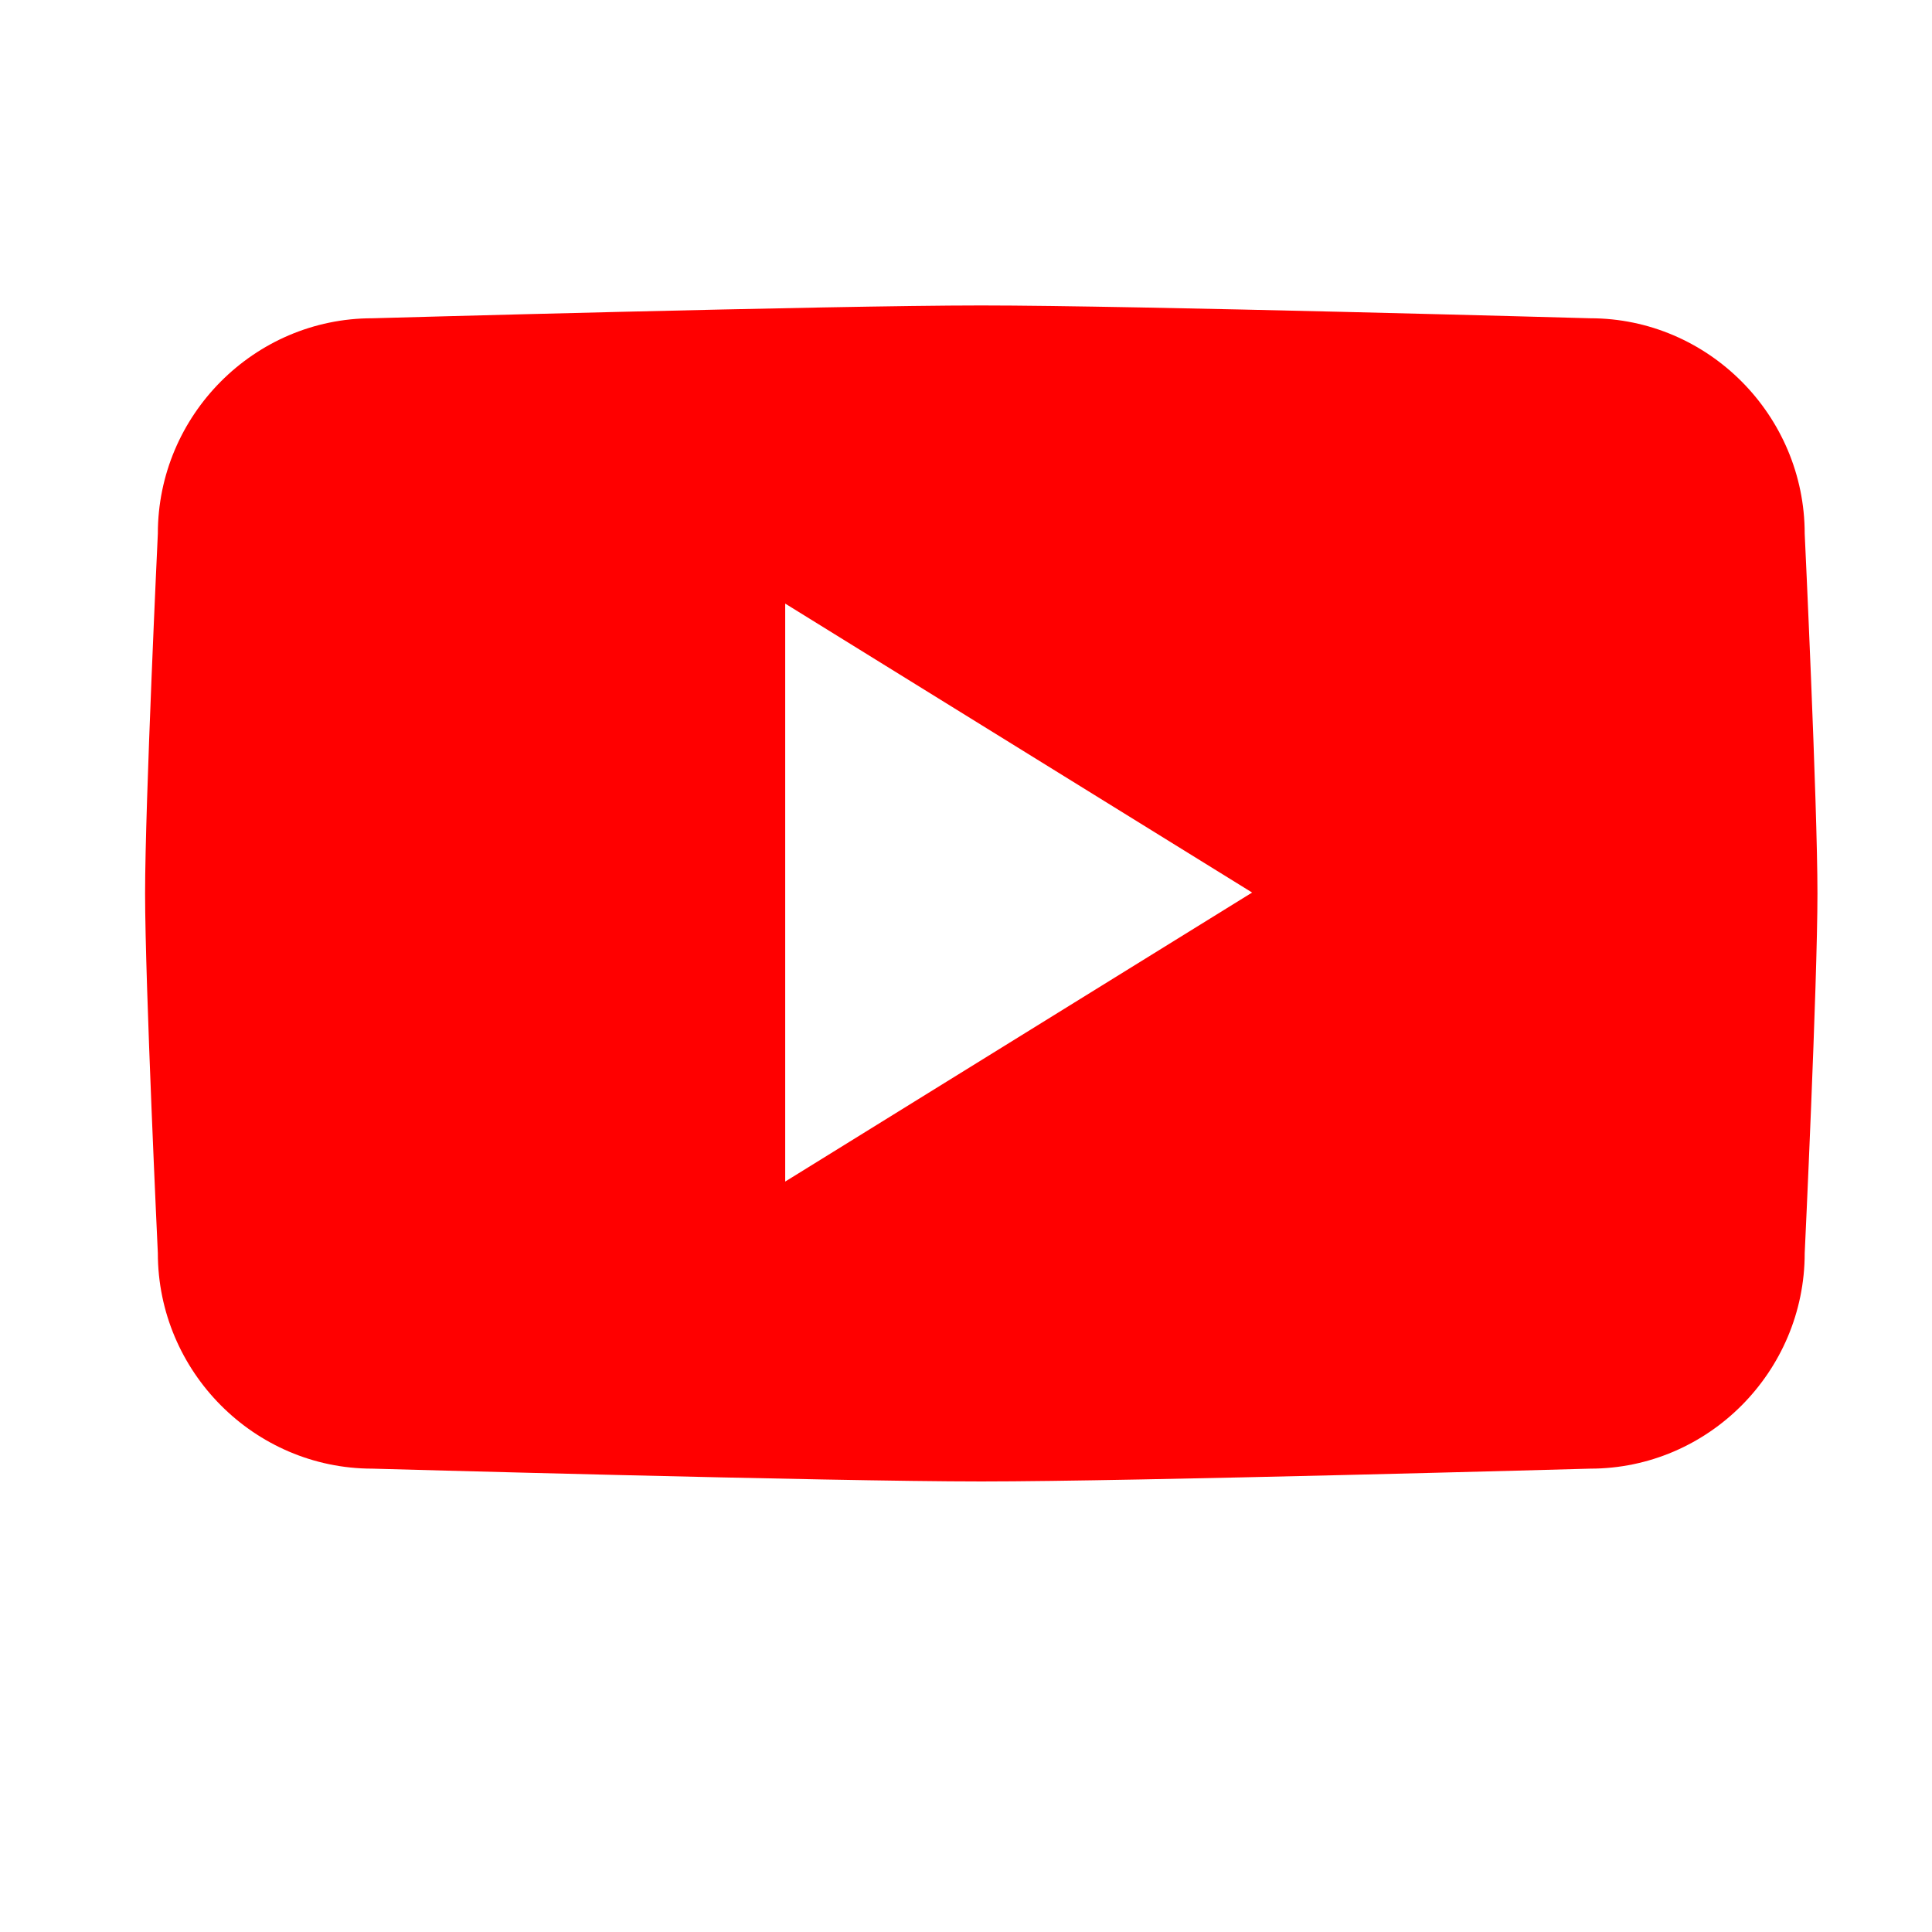
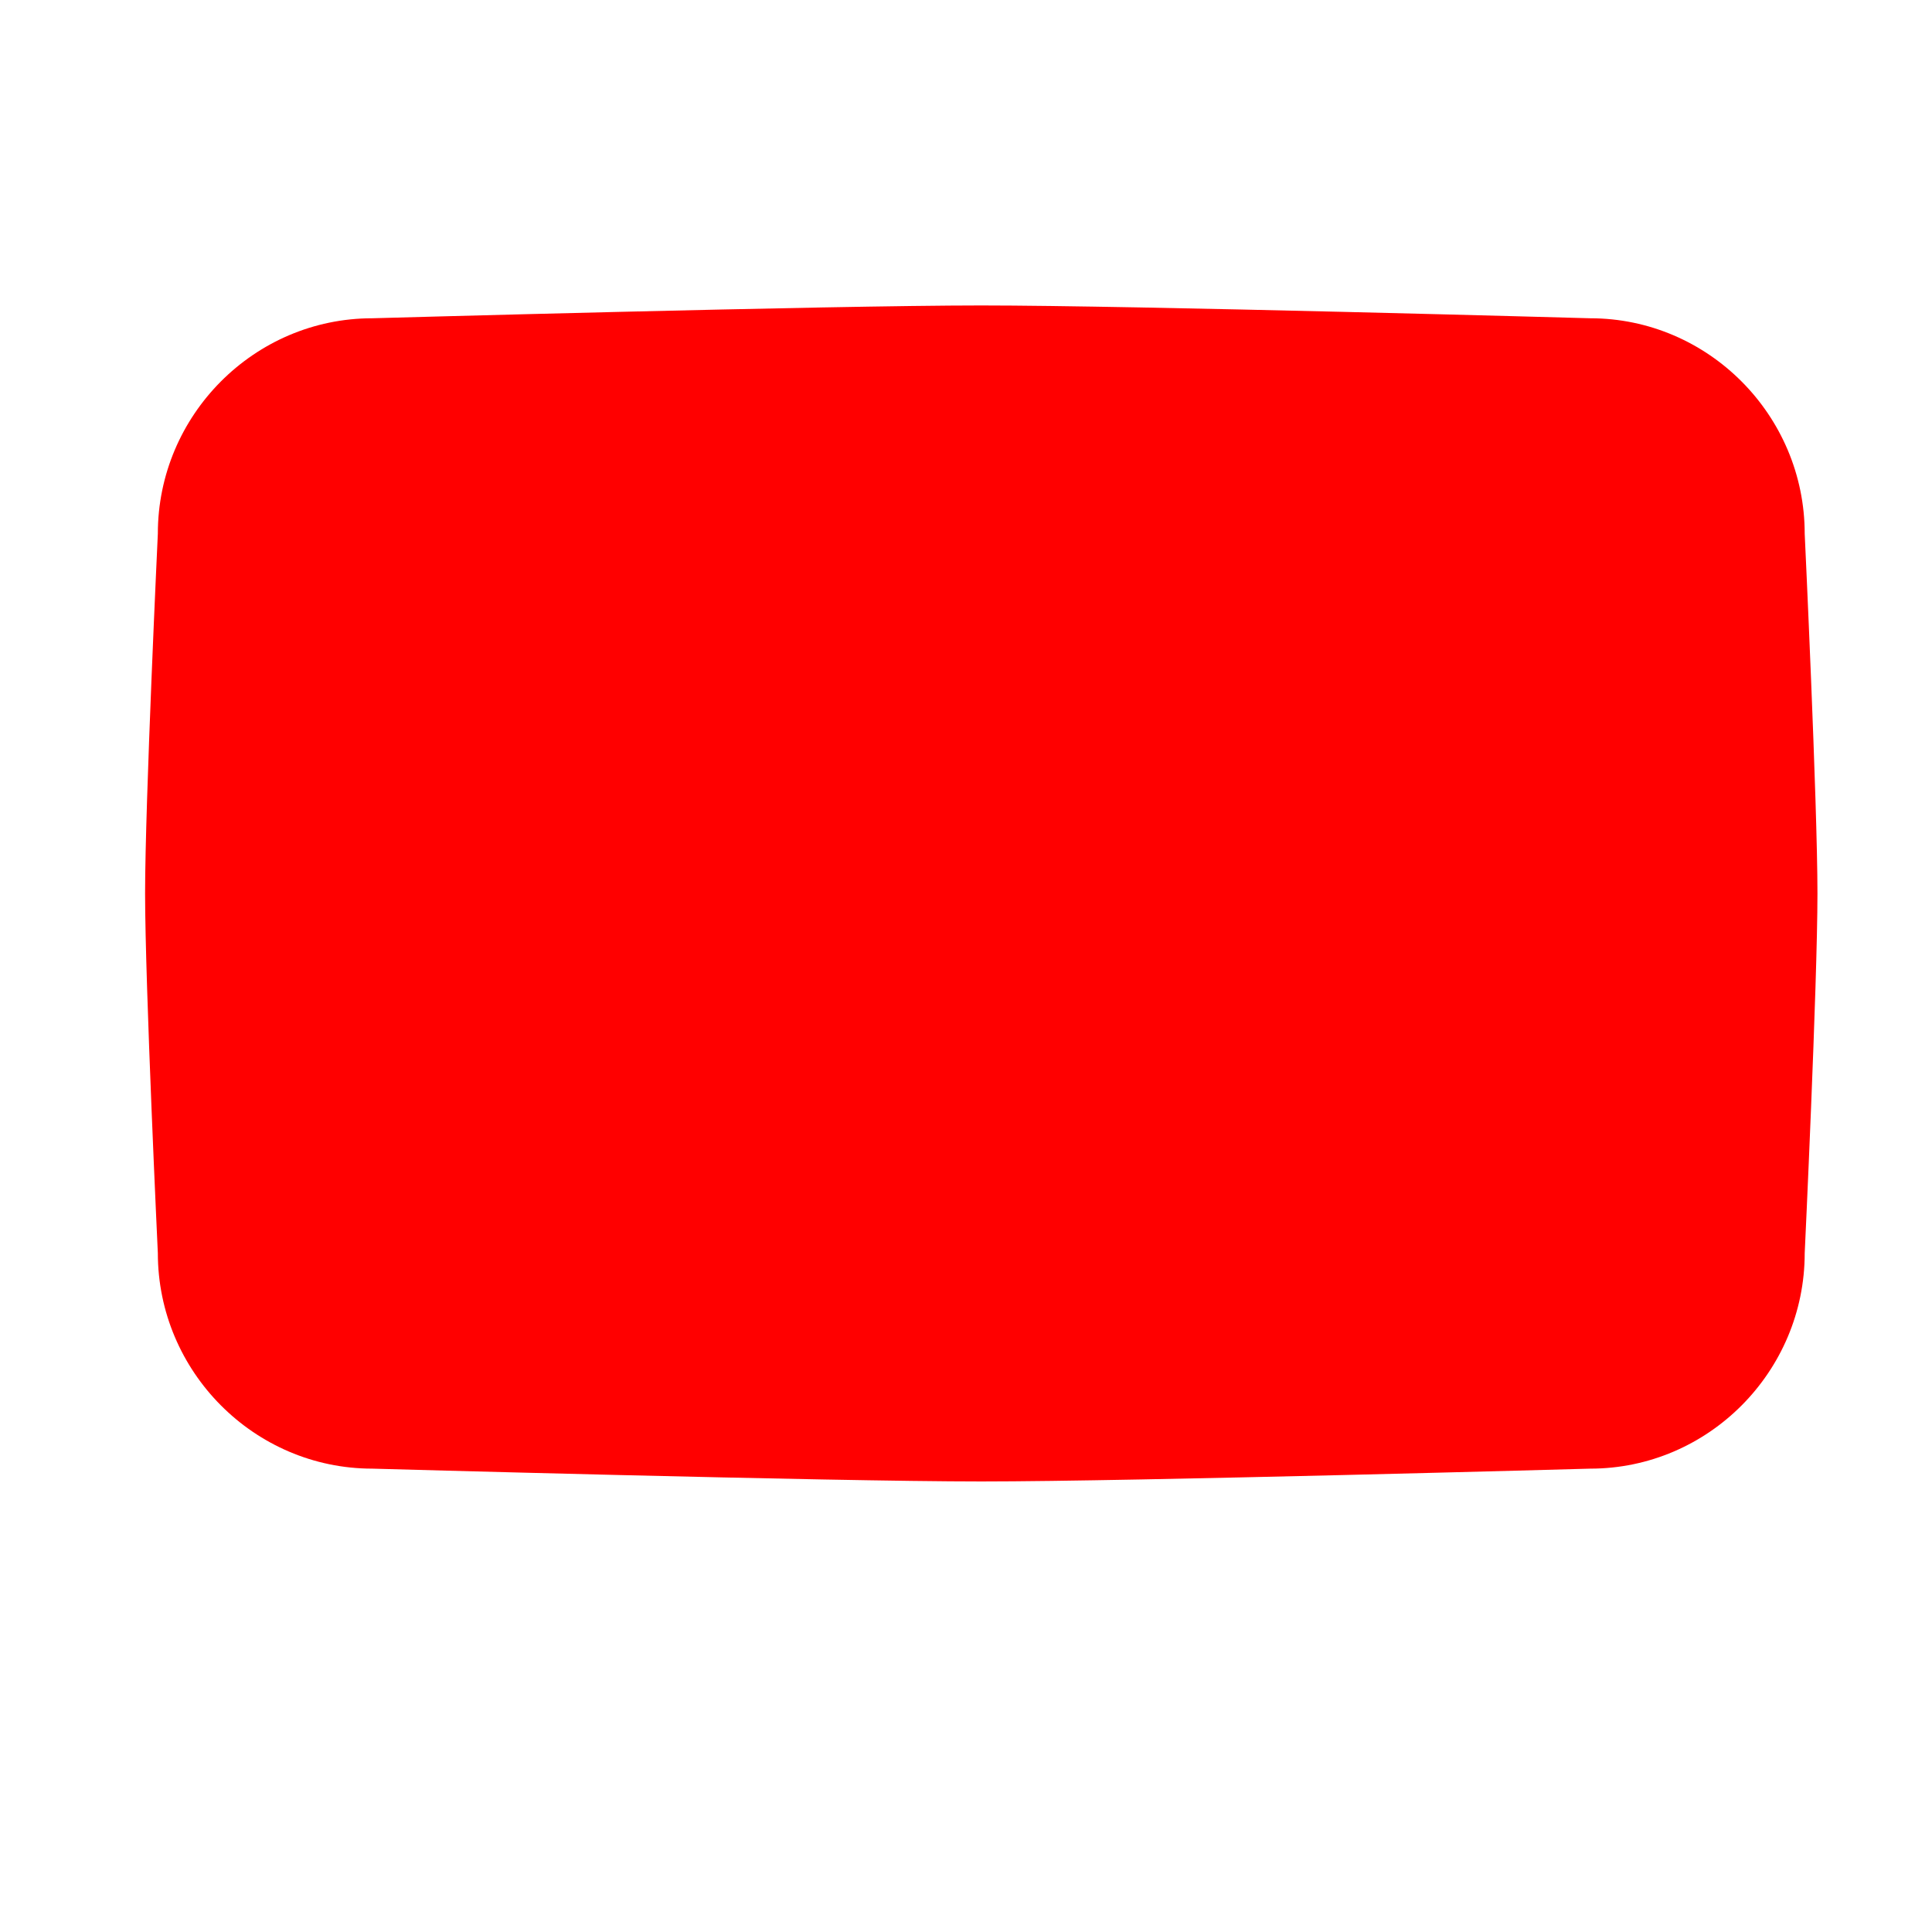
<svg xmlns="http://www.w3.org/2000/svg" width="253" height="253" viewBox="0 0 253 253" fill="none">
-   <rect width="253" height="253" fill="white" />
  <path d="M208.25 192.322C208.25 192.322 148.441 194 128.504 194C108.567 194 48.758 192.322 48.758 192.322C33.314 192.322 20.67 179.625 20.67 164.1C20.67 164.1 19 128.79 19 116.996C19 105.202 20.67 69.892 20.67 69.892C20.662 54.375 33.298 41.678 48.75 41.678C48.75 41.678 108.559 40 128.496 40C148.433 40 208.242 41.678 208.242 41.678C223.686 41.678 236.33 54.375 236.33 69.9C236.33 69.9 238 105.178 238 117.004C238 128.83 236.33 164.108 236.33 164.108C236.33 179.625 223.694 192.322 208.25 192.322Z" fill="#FF0000" />
-   <path fill-rule="evenodd" clip-rule="evenodd" d="M102.824 154.729V79.042L163.968 116.881L102.824 154.729Z" fill="white" />
</svg>